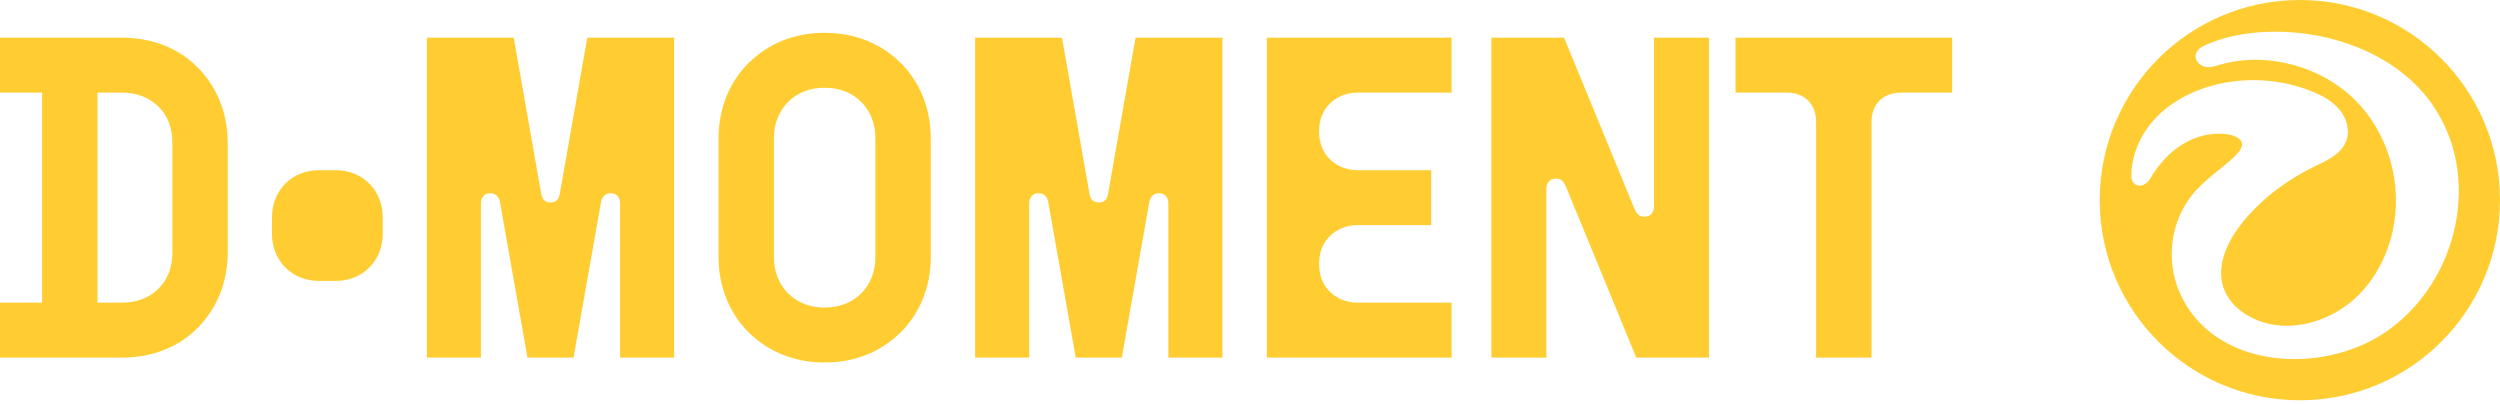
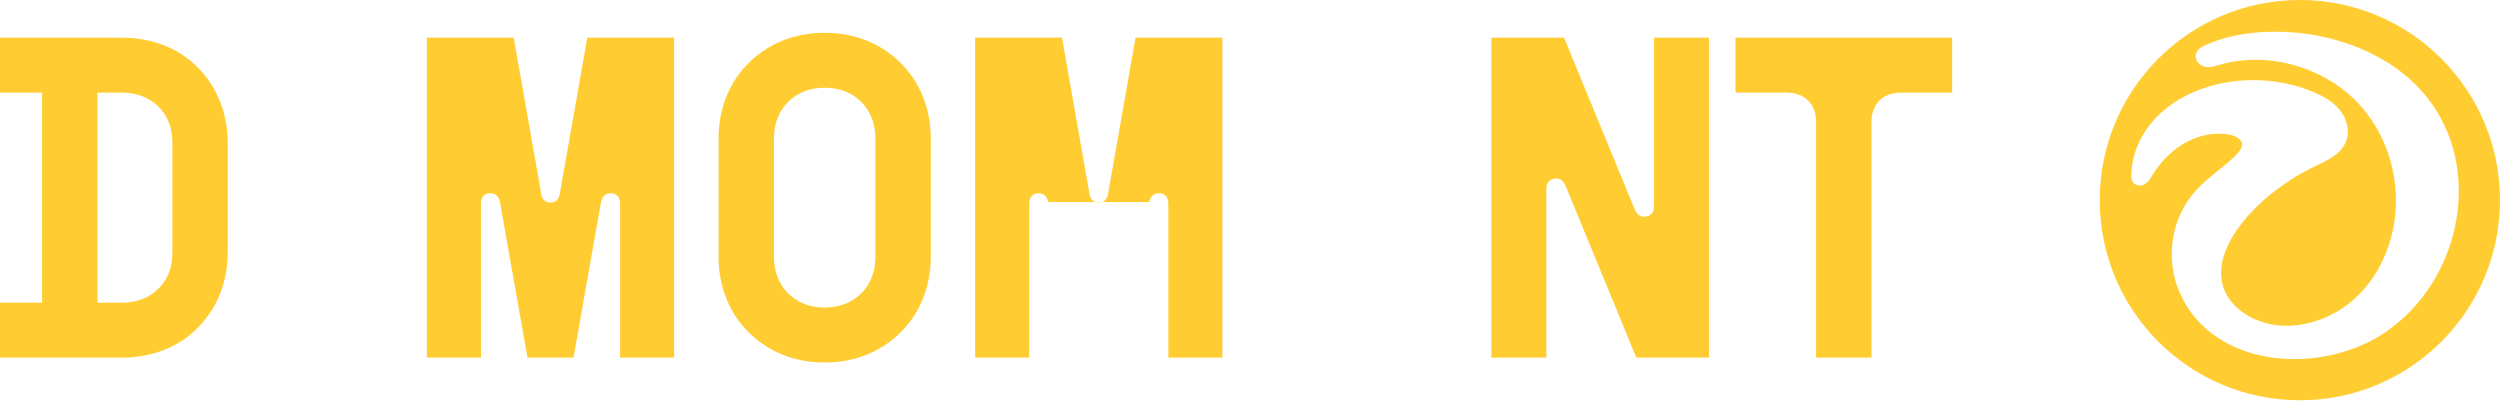
<svg xmlns="http://www.w3.org/2000/svg" width="223" height="36" viewBox="0 0 223 36" fill="none">
  <path d="M161.997 31.899V10.871C161.997 10.041 161.72 9.409 161.286 8.974C160.851 8.539 160.218 8.262 159.388 8.262H154.803V3.361H174.132V8.262H169.547C168.717 8.262 168.084 8.539 167.649 8.974C167.215 9.409 166.938 10.041 166.938 10.871V31.899H161.997Z" fill="#FFCD32" />
  <path d="M133.032 31.899V3.361H139.514L145.759 18.539C145.957 19.013 146.155 19.329 146.668 19.329C147.182 19.329 147.538 19.013 147.538 18.381V3.361H152.439V31.899H145.957L139.712 16.721C139.514 16.247 139.317 15.93 138.803 15.93C138.289 15.93 137.933 16.247 137.933 16.879V31.899H133.032Z" fill="#FFCD32" />
-   <path d="M112.999 31.899V3.361H129.481V8.262H121.102C120.113 8.262 119.244 8.618 118.611 9.25C117.979 9.883 117.663 10.713 117.663 11.701V11.741C117.663 12.729 117.979 13.559 118.611 14.191C119.244 14.824 120.113 15.179 121.102 15.179H127.663V20.081H121.102C120.113 20.081 119.244 20.436 118.611 21.069C117.979 21.701 117.663 22.531 117.663 23.519V23.559C117.663 24.547 117.979 25.377 118.611 26.009C119.244 26.642 120.113 26.997 121.102 26.997H129.481V31.899H112.999Z" fill="#FFCD32" />
-   <path d="M86.983 31.899V3.361H94.73L97.18 17.274C97.26 17.748 97.497 18.065 98.011 18.065C98.524 18.065 98.762 17.748 98.841 17.274L101.291 3.361H109.038V31.899H104.216V18.144C104.216 17.59 103.9 17.235 103.386 17.235C102.872 17.235 102.596 17.59 102.517 18.025L100.066 31.899H95.955L93.505 18.025C93.426 17.59 93.149 17.235 92.635 17.235C92.121 17.235 91.805 17.59 91.805 18.144V31.899H86.983Z" fill="#FFCD32" />
+   <path d="M86.983 31.899V3.361H94.73L97.18 17.274C97.26 17.748 97.497 18.065 98.011 18.065C98.524 18.065 98.762 17.748 98.841 17.274L101.291 3.361H109.038V31.899H104.216V18.144C104.216 17.59 103.9 17.235 103.386 17.235C102.872 17.235 102.596 17.59 102.517 18.025H95.955L93.505 18.025C93.426 17.59 93.149 17.235 92.635 17.235C92.121 17.235 91.805 17.59 91.805 18.144V31.899H86.983Z" fill="#FFCD32" />
  <path d="M73.54 32.334C70.813 32.334 68.52 31.345 66.821 29.685C65.121 28.025 64.094 25.654 64.094 22.926V12.334C64.094 9.606 65.121 7.235 66.821 5.575C68.52 3.914 70.813 2.926 73.54 2.926H73.58C76.307 2.926 78.6 3.914 80.299 5.575C81.999 7.235 83.026 9.606 83.026 12.334V22.926C83.026 25.654 81.999 28.025 80.299 29.685C78.6 31.345 76.307 32.334 73.58 32.334H73.54ZM73.54 27.432H73.58C74.884 27.432 75.991 26.997 76.821 26.168C77.611 25.377 78.086 24.27 78.086 22.926V12.334C78.086 10.99 77.611 9.883 76.821 9.092C75.991 8.262 74.884 7.828 73.58 7.828H73.54C72.236 7.828 71.129 8.262 70.299 9.092C69.508 9.883 69.034 10.99 69.034 12.334V22.926C69.034 24.27 69.508 25.377 70.299 26.168C71.129 26.997 72.236 27.432 73.54 27.432Z" fill="#FFCD32" />
  <path d="M38.077 31.899V3.361H45.824L48.275 17.274C48.354 17.748 48.591 18.065 49.105 18.065C49.619 18.065 49.856 17.748 49.935 17.274L52.386 3.361H60.133V31.899H55.311V18.144C55.311 17.59 54.994 17.235 54.481 17.235C53.967 17.235 53.69 17.59 53.611 18.025L51.16 31.899H47.05L44.599 18.025C44.52 17.59 44.243 17.235 43.73 17.235C43.216 17.235 42.9 17.59 42.9 18.144V31.899H38.077Z" fill="#FFCD32" />
-   <path d="M34.14 20.831C34.14 23.282 32.362 25.061 29.911 25.061H28.488C26.037 25.061 24.259 23.282 24.259 20.831V19.409C24.259 16.958 26.037 15.179 28.488 15.179H29.911C32.362 15.179 34.14 16.958 34.14 19.409V20.831Z" fill="#FFCD32" />
  <path d="M0 31.899V26.997H3.755V8.262H0V3.361H10.87C13.597 3.361 15.968 4.31 17.668 6.049C19.368 7.788 20.316 10.081 20.316 12.808V22.452C20.316 25.179 19.368 27.472 17.668 29.211C15.968 30.95 13.597 31.899 10.87 31.899H0ZM8.696 26.997H10.87C12.213 26.997 13.32 26.563 14.15 25.733C14.98 24.903 15.376 23.835 15.376 22.492V12.768C15.376 11.424 14.98 10.357 14.15 9.527C13.32 8.697 12.213 8.262 10.87 8.262H8.696V26.997Z" fill="#FFCD32" />
  <path d="M205.148 4.57764e-05C215.007 0 222.999 7.993 223 17.853C222.999 27.712 215.007 35.704 205.148 35.704C195.289 35.704 187.296 27.712 187.295 17.853C187.296 7.993 195.289 4.57764e-05 205.148 4.57764e-05ZM203.874 2.849C201.518 2.742 199.079 3.019 196.885 3.951L196.674 4.044C196.551 4.099 196.392 4.178 196.25 4.287C196.109 4.397 195.95 4.562 195.882 4.798L195.875 4.822L195.872 4.847L195.87 4.857C195.866 4.871 195.863 4.882 195.862 4.889C195.859 4.901 195.858 4.915 195.858 4.917L195.857 4.928L195.856 4.932C195.82 5.238 195.963 5.494 196.136 5.661C196.308 5.827 196.54 5.94 196.782 5.976C197.196 6.037 197.595 5.897 197.826 5.826L198.024 5.768C202.198 4.575 207.027 5.899 210.067 8.917C213.106 11.935 214.332 16.475 213.429 20.595L213.385 20.791C212.853 23.04 211.705 25.166 209.96 26.711C208.27 28.208 205.997 29.122 203.73 29.057L203.51 29.047C201.217 28.917 198.961 27.593 198.318 25.617L198.289 25.523C197.723 23.615 198.674 21.512 200.061 19.803L200.223 19.605C201.92 17.582 204.134 15.96 206.577 14.788L206.937 14.616C207.308 14.437 207.703 14.237 208.059 13.998C208.54 13.676 208.99 13.257 209.24 12.673L209.278 12.579C209.646 11.601 209.3 10.516 208.678 9.771C208.077 9.049 207.241 8.582 206.43 8.237L206.268 8.17C203.676 7.112 200.732 6.866 197.986 7.473L197.72 7.534C195.818 7.995 193.986 8.882 192.58 10.232L192.445 10.365C191.023 11.789 190.099 13.728 190.122 15.73C190.122 15.814 190.116 16.101 190.322 16.324C190.464 16.479 190.657 16.561 190.864 16.56C191.049 16.558 191.205 16.491 191.313 16.426C191.528 16.298 191.704 16.095 191.809 15.915C192.528 14.683 193.497 13.589 194.709 12.854C195.922 12.118 197.39 11.765 198.764 11.994L198.877 12.016C199.141 12.07 199.395 12.162 199.593 12.285C199.818 12.425 199.941 12.585 199.979 12.759L199.989 12.82C200.004 12.965 199.964 13.126 199.862 13.31C199.758 13.496 199.602 13.683 199.423 13.863L199.346 13.94C198.795 14.471 198.187 14.945 197.559 15.457C196.979 15.93 196.389 16.43 195.867 17.006L195.763 17.122C193.657 19.53 193.155 23.053 194.364 25.951L194.434 26.114C195.932 29.53 199.105 31.366 202.568 31.879C206.075 32.398 209.931 31.573 212.785 29.628L212.936 29.523C219.295 25.063 221.416 15.7 216.959 9.316L216.852 9.165C214.022 5.235 209.02 3.139 204.107 2.86L203.874 2.849ZM196.315 5.437H196.309C196.295 5.436 196.282 5.433 196.269 5.432C196.284 5.434 196.3 5.436 196.315 5.437ZM196.475 5.419C196.465 5.422 196.455 5.424 196.445 5.426C196.458 5.423 196.471 5.42 196.483 5.416L196.475 5.419ZM196.192 5.414L196.182 5.412L196.175 5.409C196.177 5.41 196.187 5.412 196.192 5.414ZM196.112 5.382L196.104 5.379L196.1 5.376L196.112 5.382ZM196.076 5.361C196.069 5.357 196.058 5.352 196.058 5.352L196.046 5.343C196.054 5.348 196.064 5.354 196.076 5.361ZM196.042 5.339L196.034 5.334L196.024 5.325C196.024 5.325 196.034 5.333 196.042 5.339ZM196.59 4.574L196.604 4.583C196.597 4.579 196.59 4.575 196.582 4.57L196.59 4.574Z" fill="#FFCD32" />
</svg>